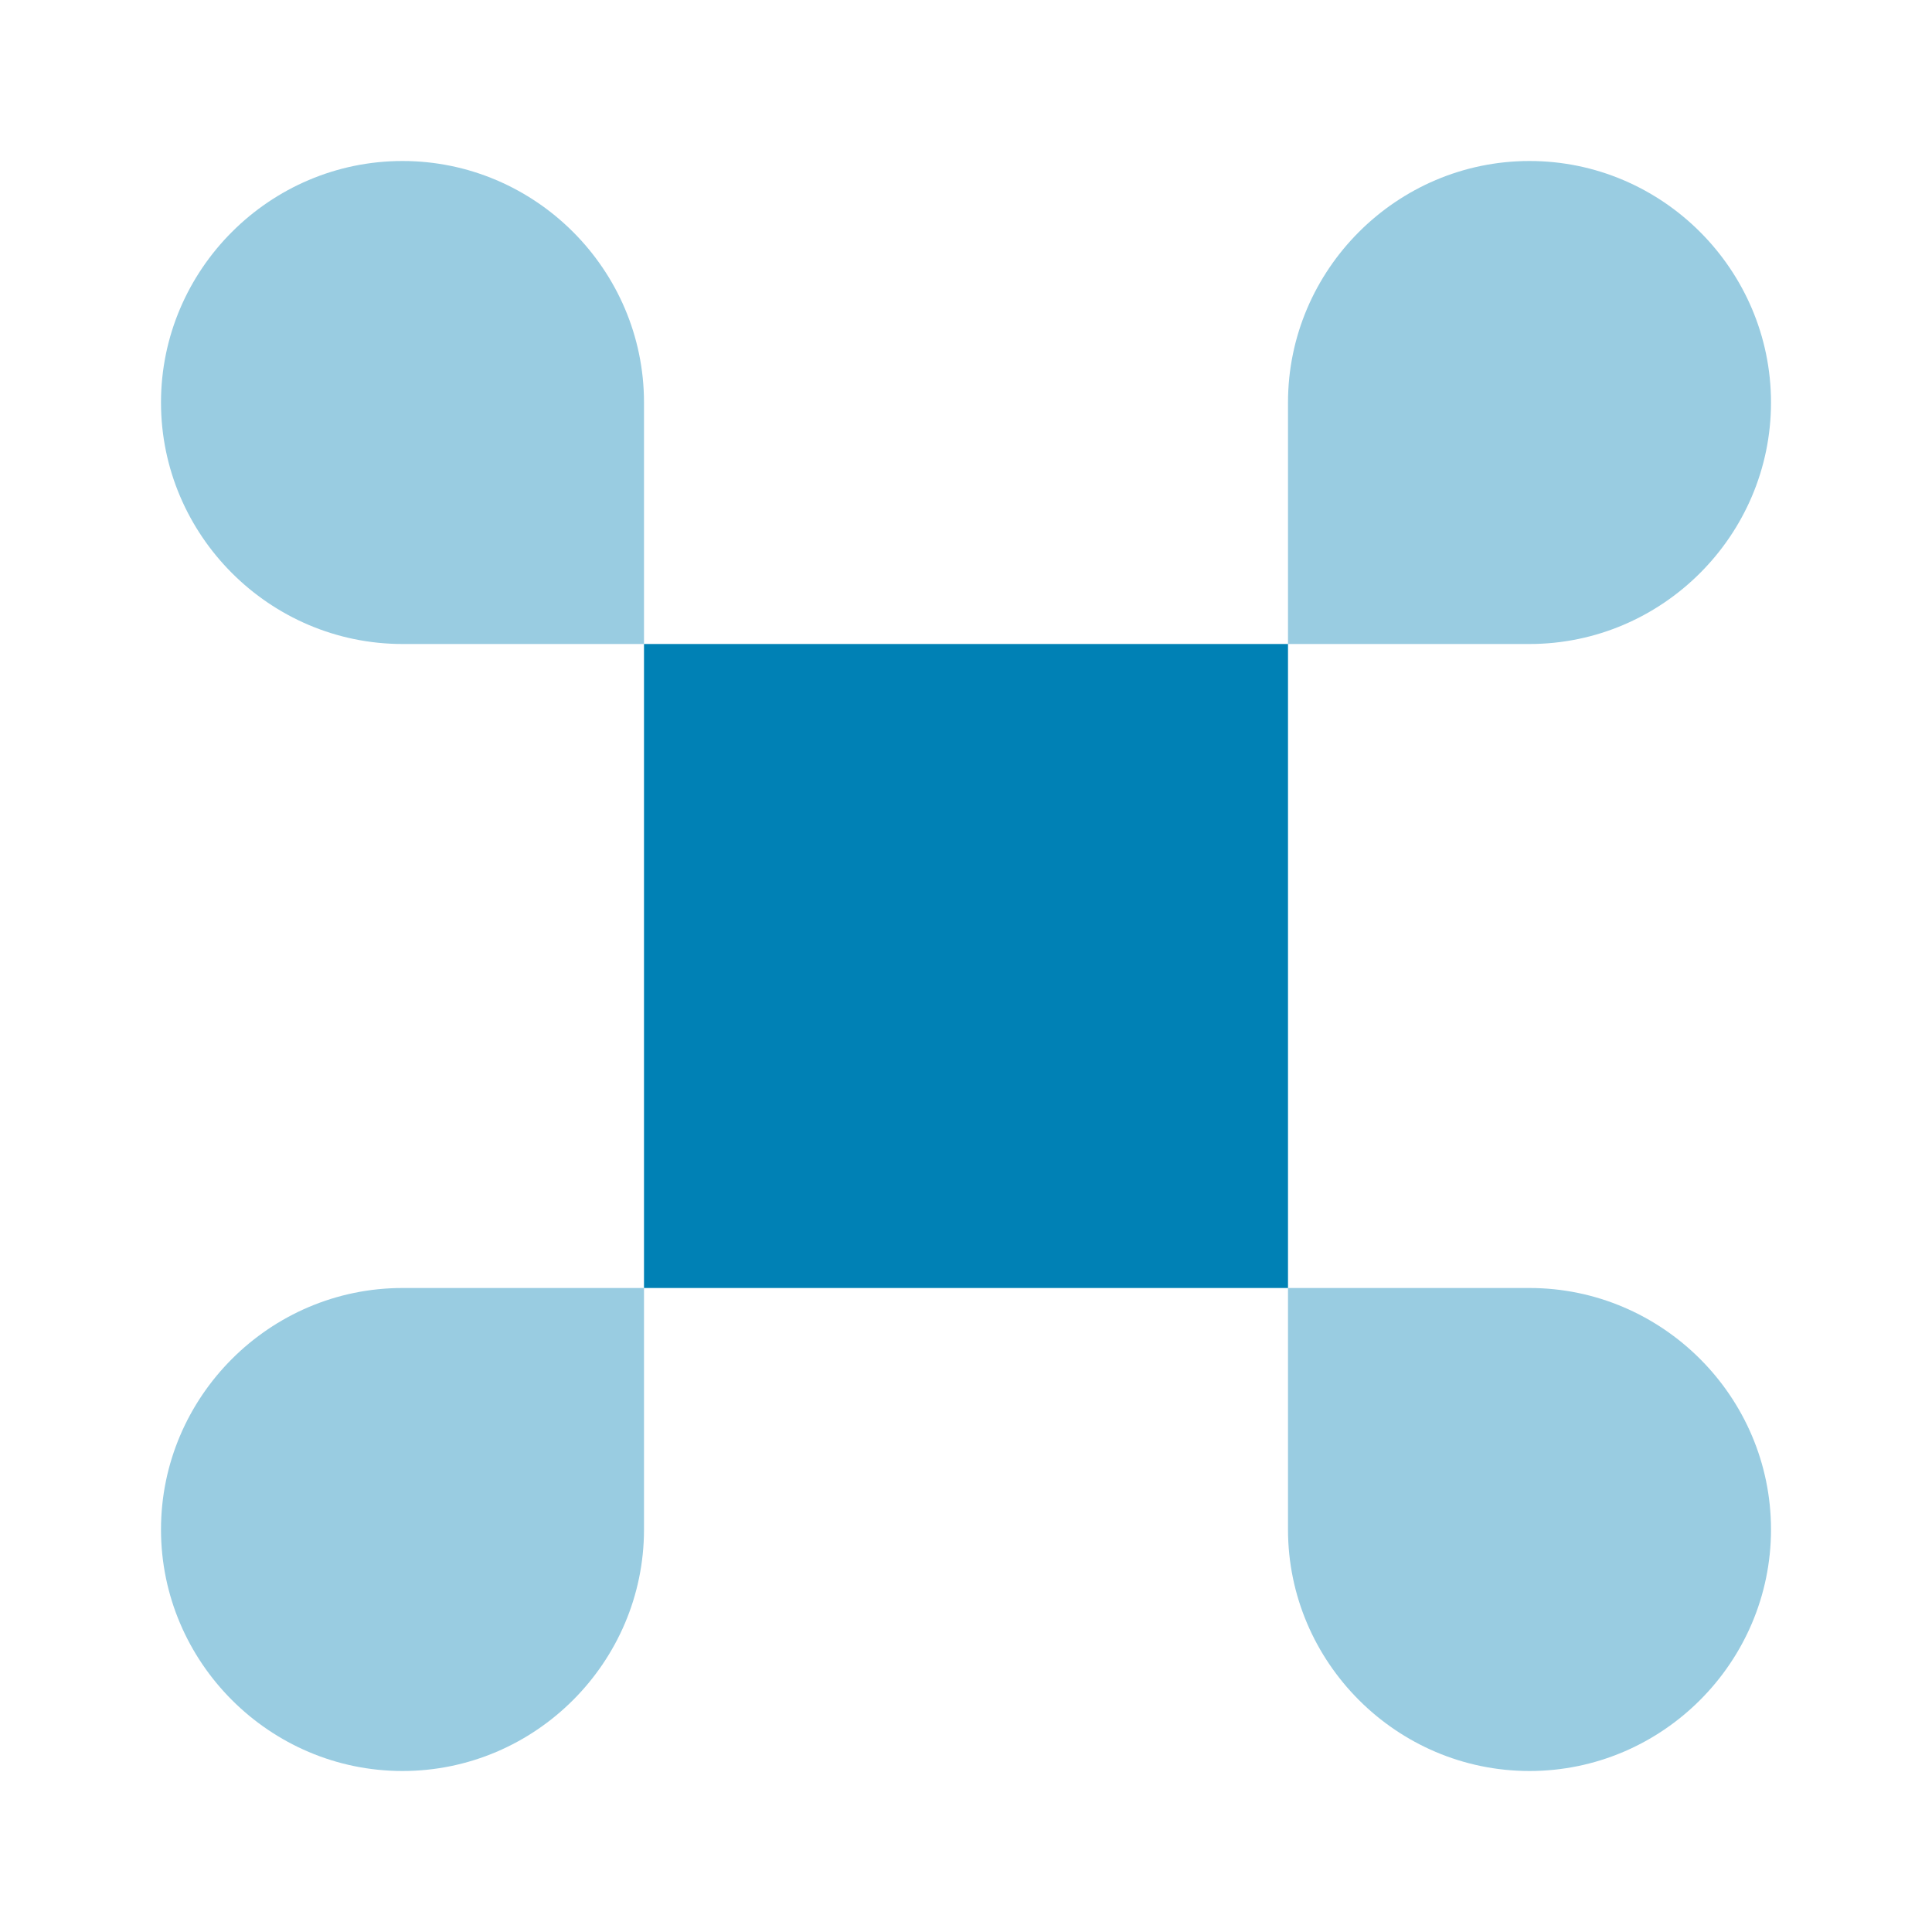
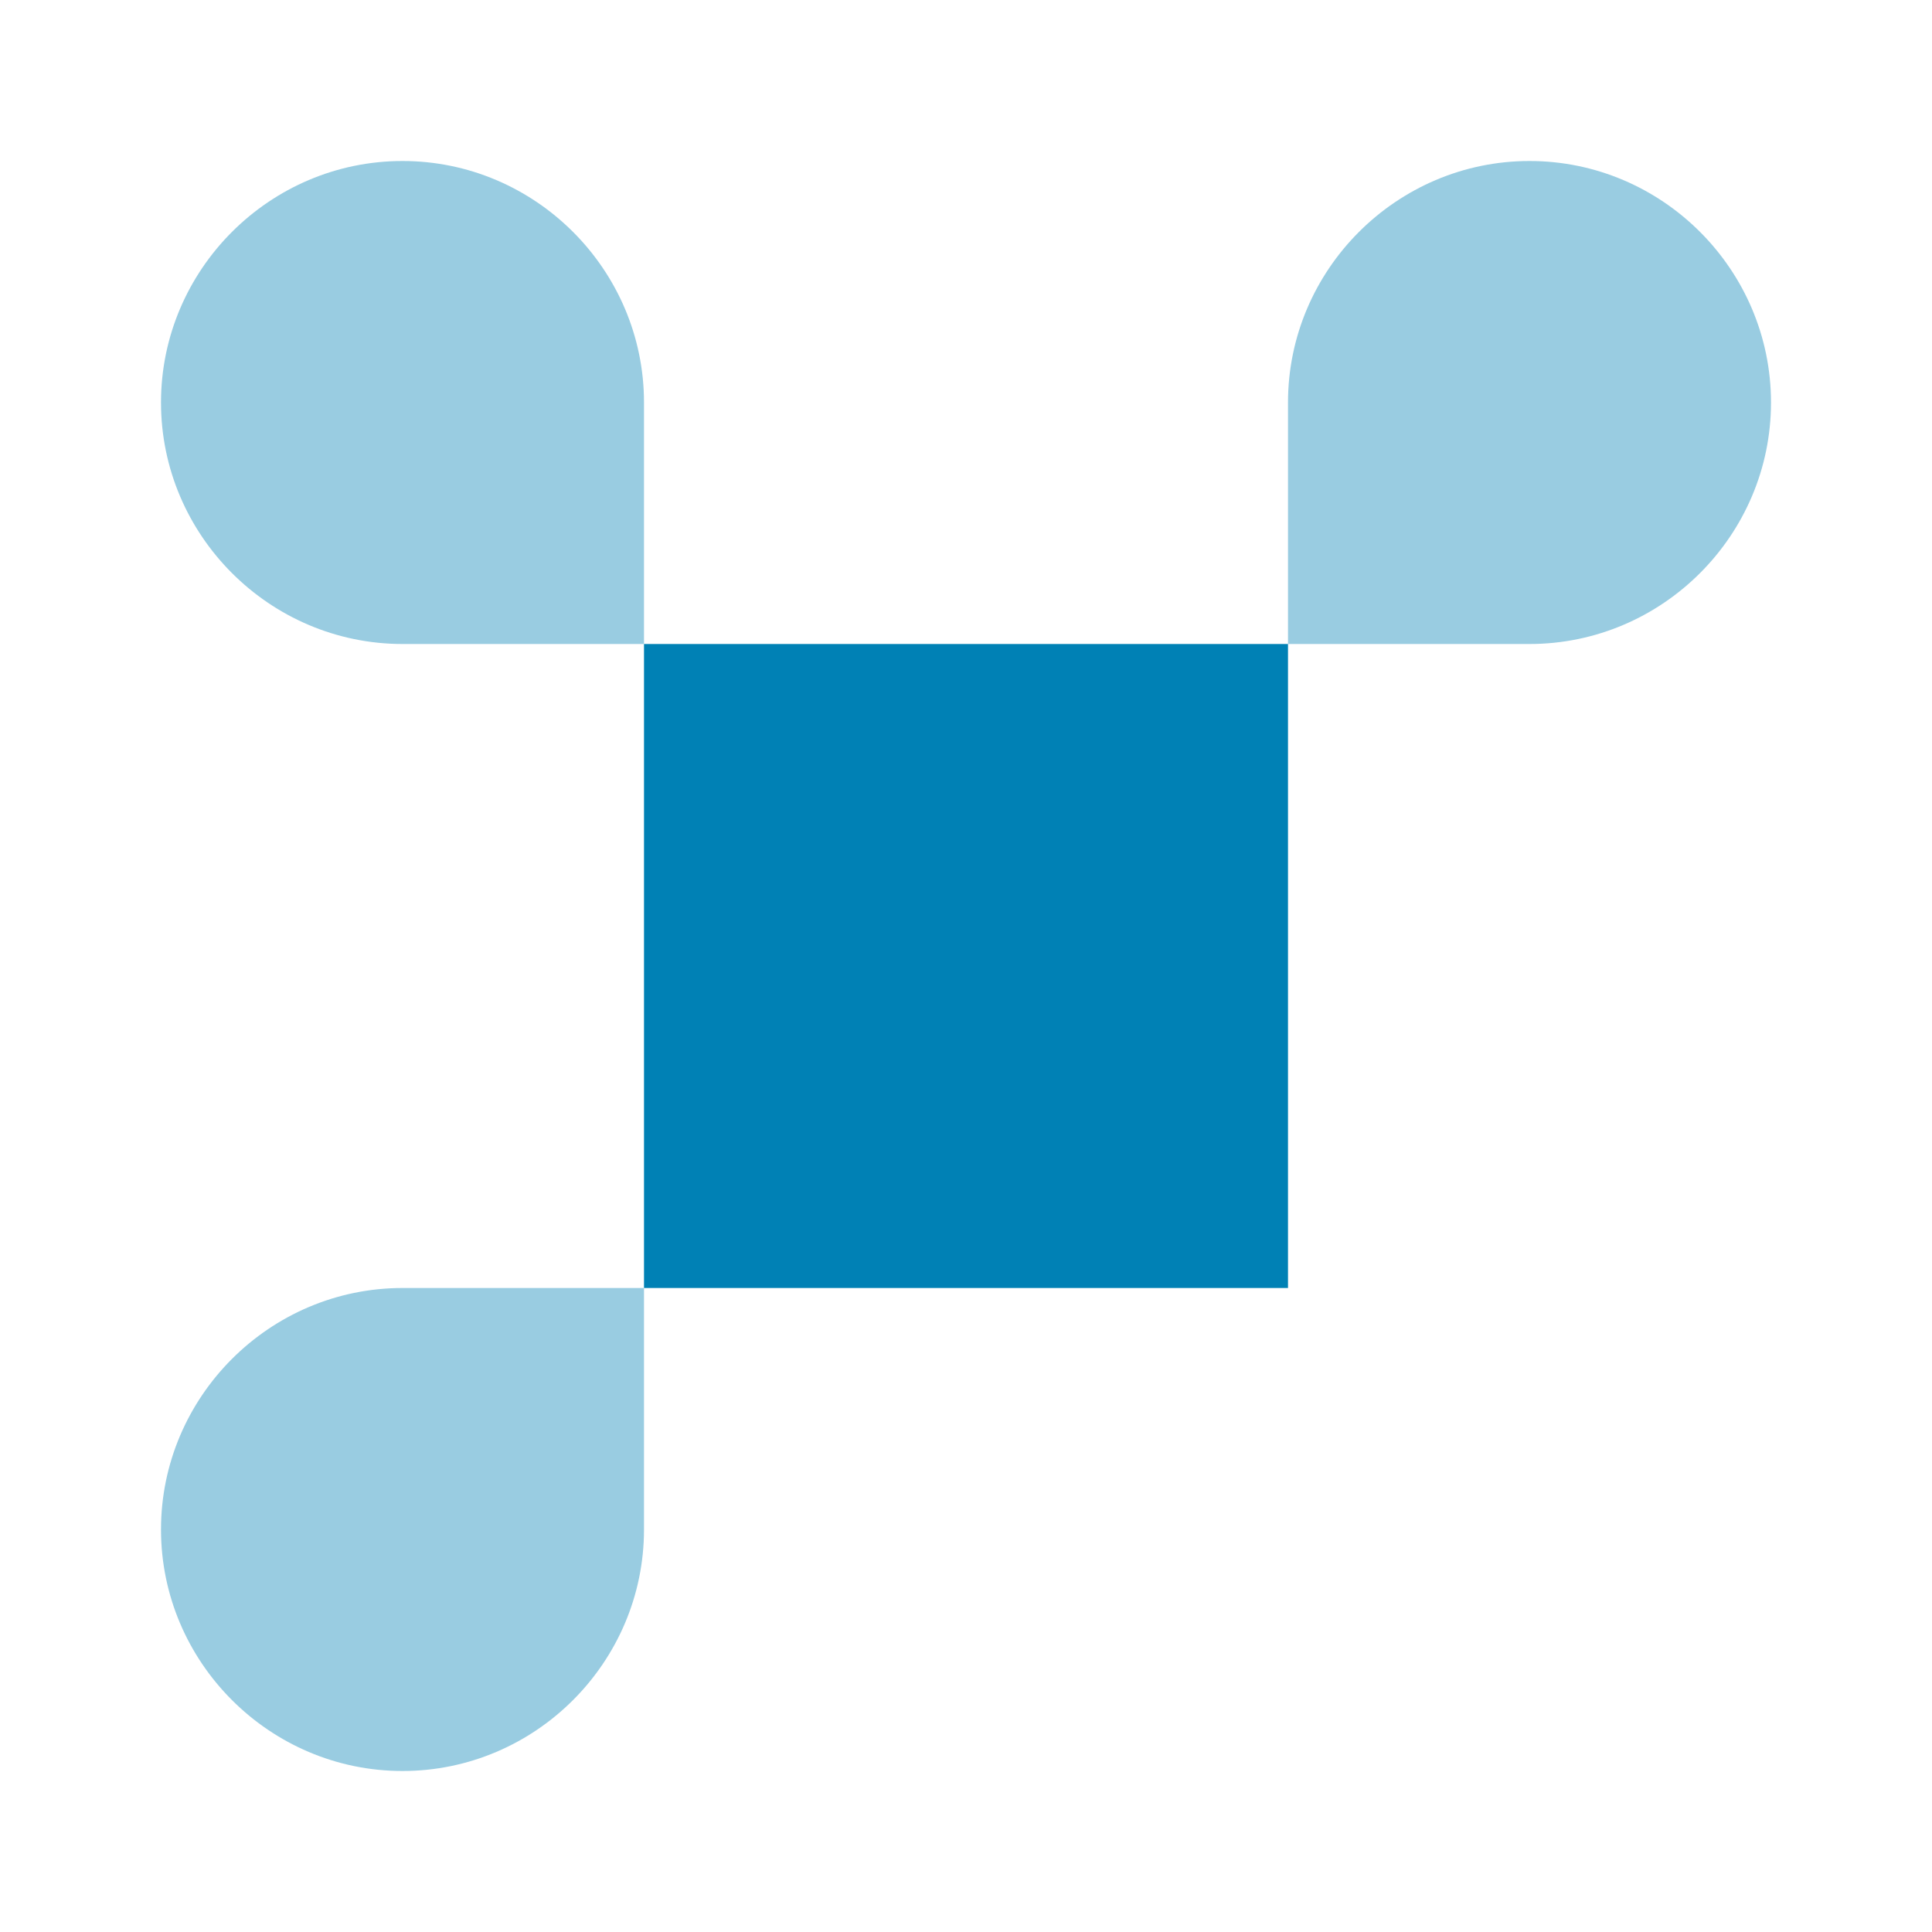
<svg xmlns="http://www.w3.org/2000/svg" width="36" height="36" viewBox="0 0 36 36" fill="none" data-acsb-hidden="true">
  <path d="M24 12H12V24H24V12Z" fill="#0081B5" />
  <path opacity="0.4" d="M7.5 33C9.975 33 12 30.975 12 28.5V24H7.5C5.025 24 3 26.025 3 28.5C3 30.975 5.025 33 7.5 33Z" fill="#0081B5" />
  <path opacity="0.4" d="M7.5 12H12V7.5C12 5.025 9.975 3 7.5 3C5.025 3 3 5.025 3 7.5C3 9.975 5.025 12 7.5 12Z" fill="#0081B5" />
  <path opacity="0.4" d="M24 12H28.5C30.975 12 33 9.975 33 7.5C33 5.025 30.975 3 28.5 3C26.025 3 24 5.025 24 7.5V12Z" fill="#0081B5" />
-   <path opacity="0.4" d="M28.5 33C30.975 33 33 30.975 33 28.5C33 26.025 30.975 24 28.5 24H24V28.5C24 30.975 26.025 33 28.5 33Z" fill="#0081B5" />
</svg>